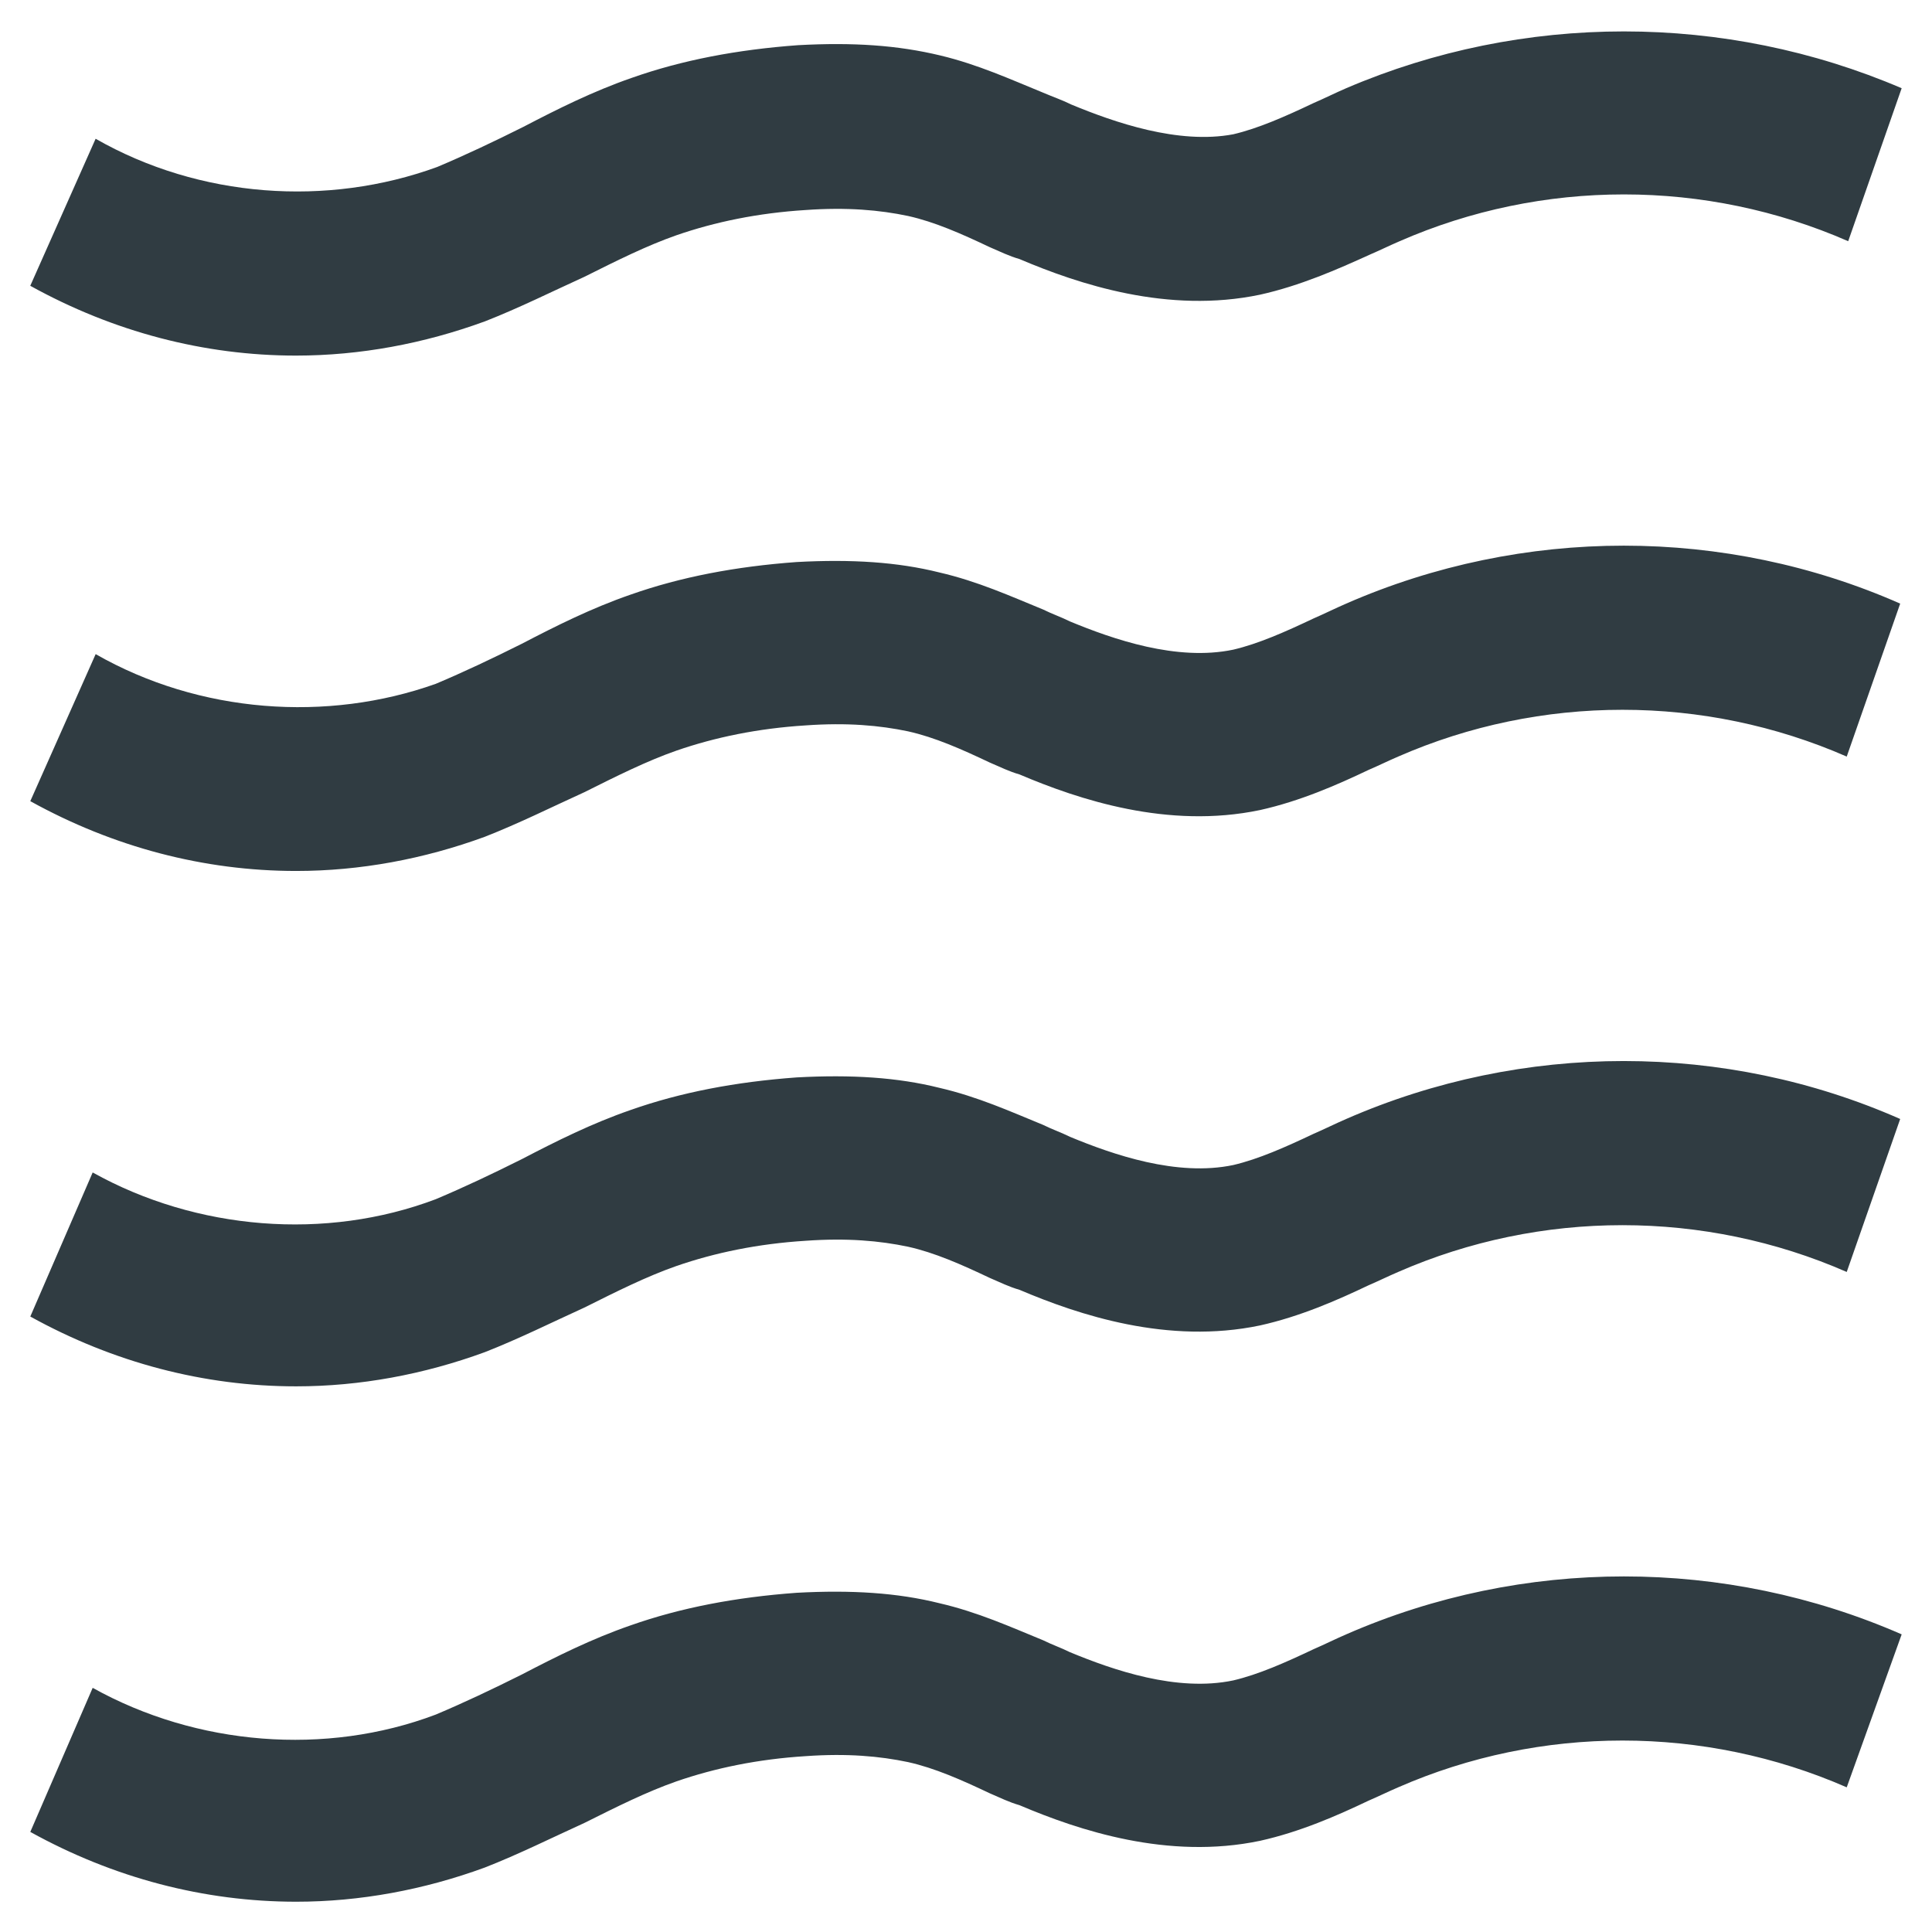
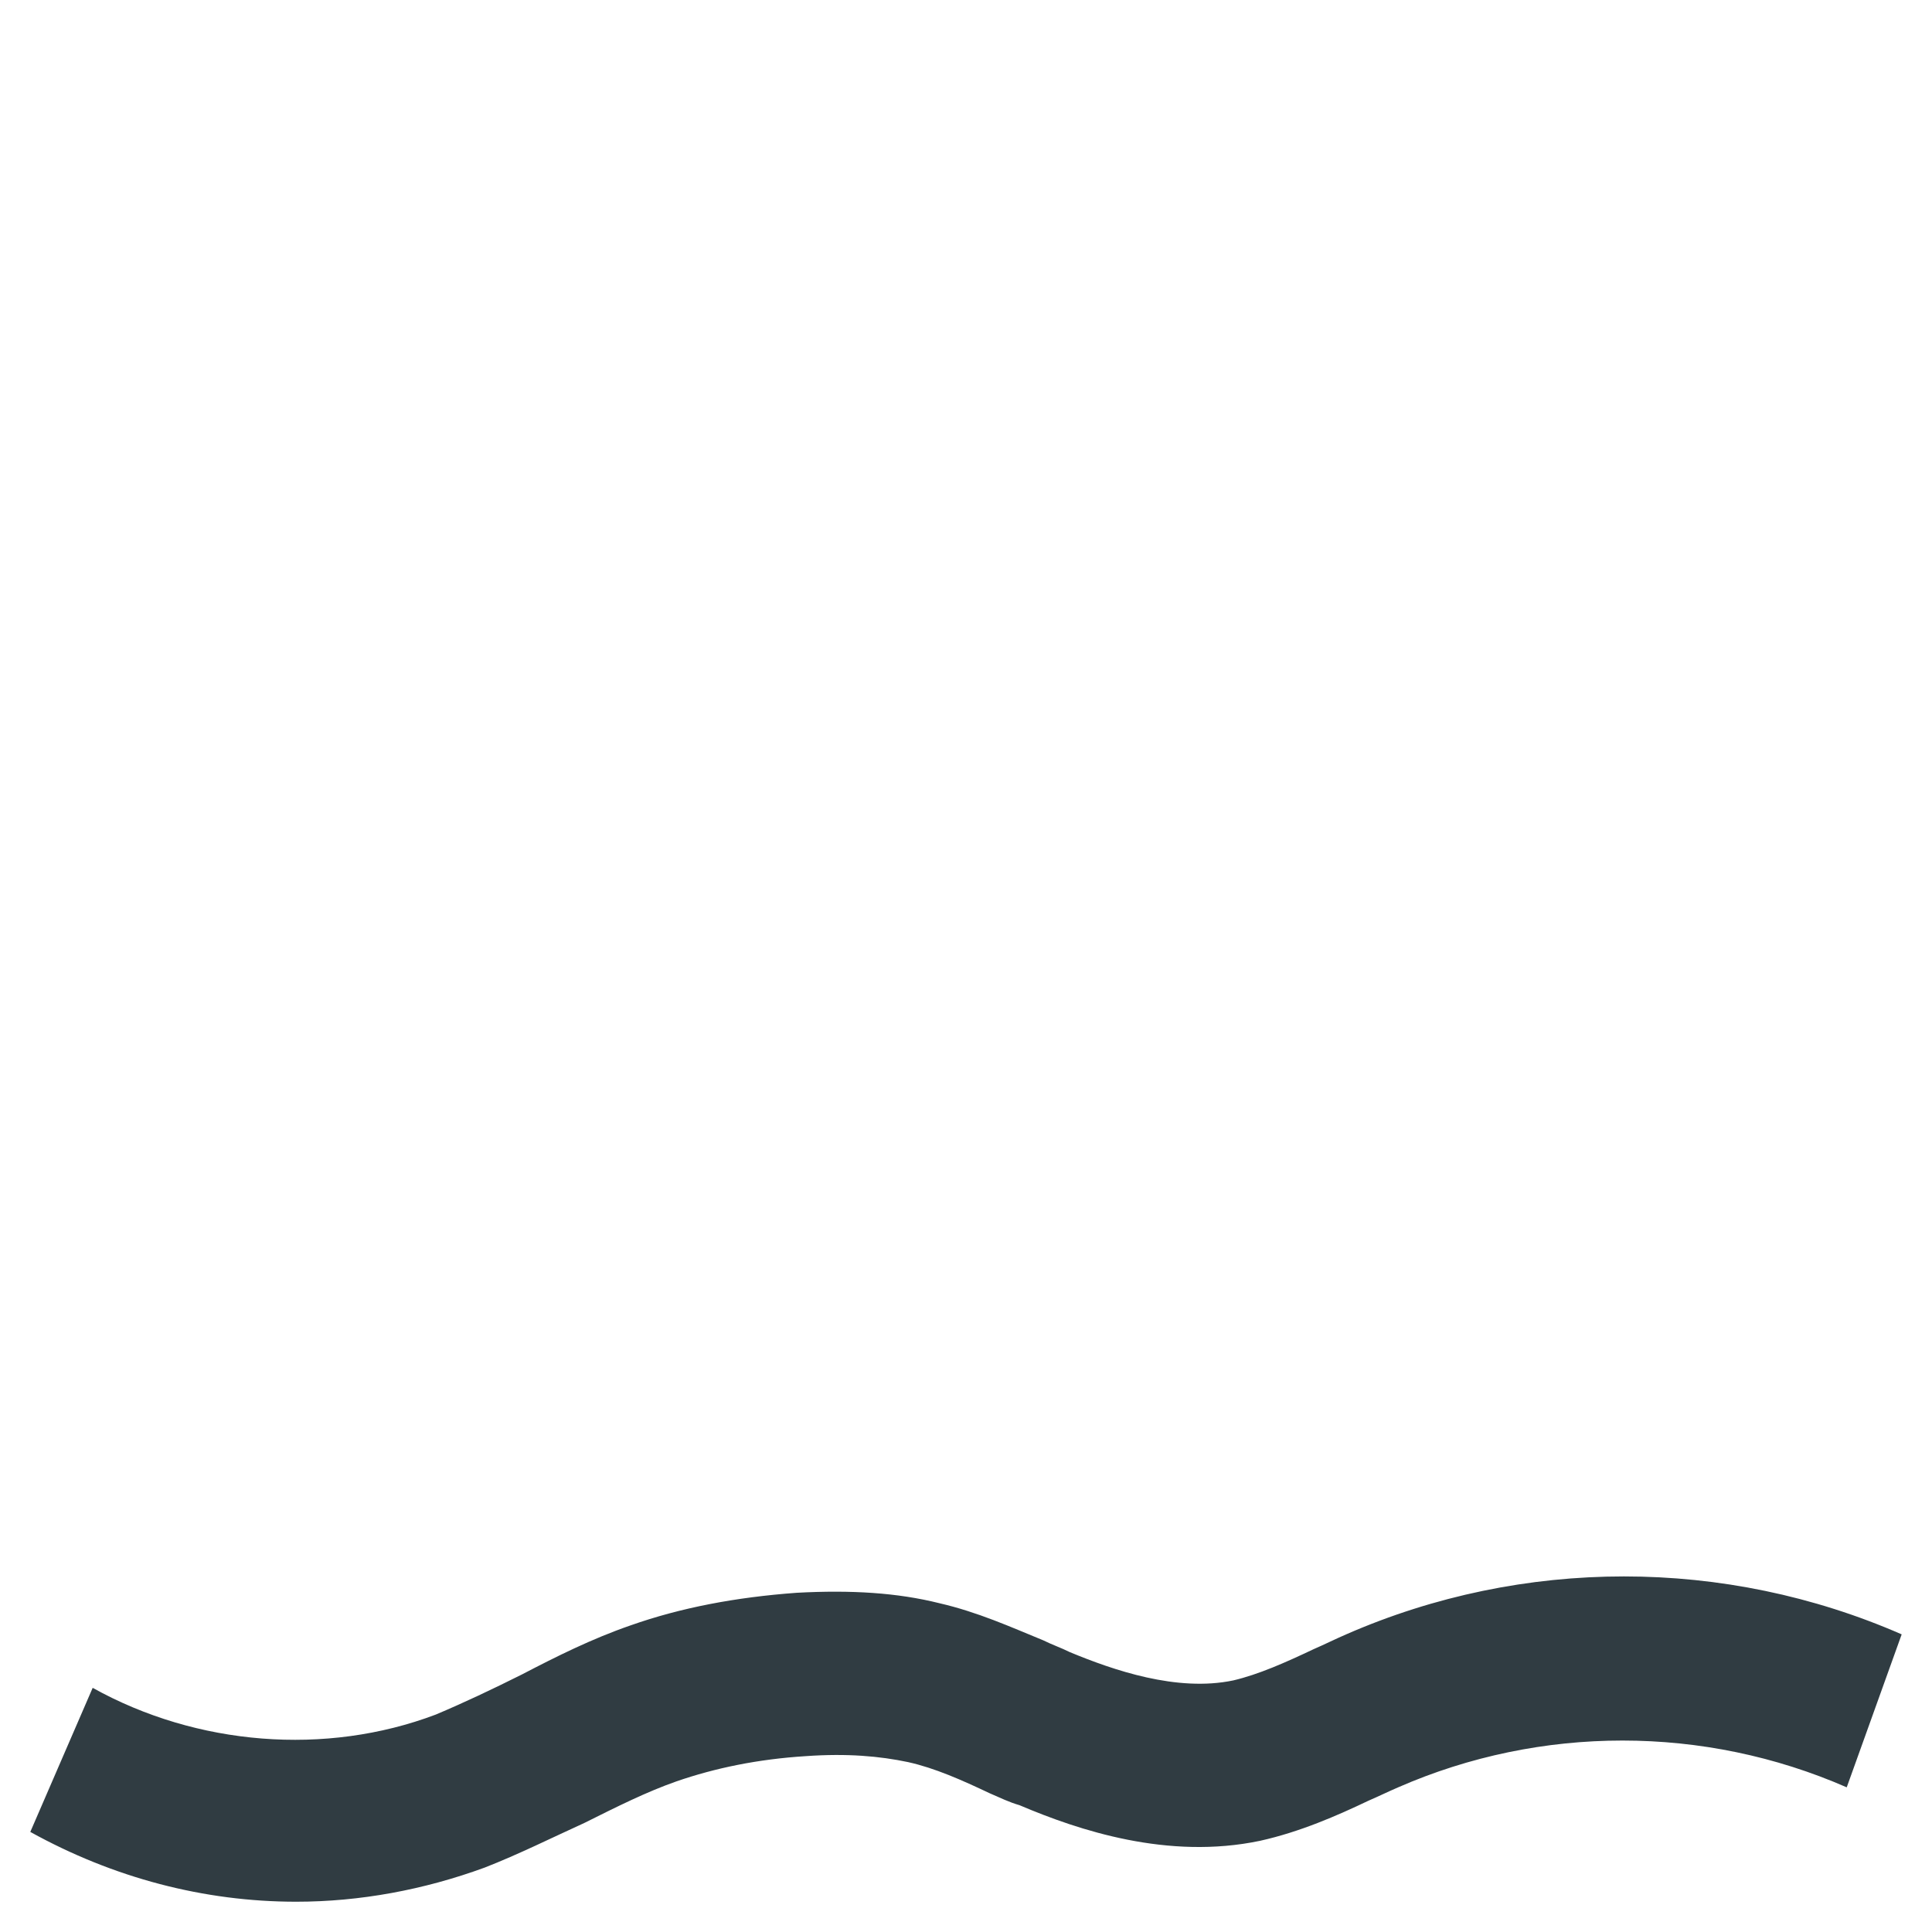
<svg xmlns="http://www.w3.org/2000/svg" width="800px" height="800px" version="1.1" viewBox="144 144 512 512">
  <g fill="#303c42">
-     <path d="m272.47 229.18c9.055-3.543 17.711-7.871 26.371-11.809 8.66-4.328 16.531-8.266 24.402-11.02 10.234-3.543 21.648-5.902 34.242-6.691 11.02-0.789 19.68 0 27.16 1.574 7.086 1.574 14.168 4.723 21.648 8.266 2.754 1.18 5.117 2.363 7.871 3.148 15.742 6.691 39.359 14.562 63.762 9.445 10.629-2.363 20.469-6.691 29.125-10.629 2.754-1.18 5.117-2.363 7.871-3.543 37.785-16.531 81.082-16.531 118.87 0l14.168-40.539c-46.84-20.074-100.37-20.074-147.21 0-2.754 1.18-5.902 2.754-8.66 3.938-7.477 3.543-14.562 6.691-21.254 8.266-14.562 2.754-31.488-3.148-42.902-7.871-2.363-1.18-4.723-1.969-7.477-3.148-8.66-3.543-17.32-7.477-27.16-9.84-11.414-2.754-23.223-3.543-37.785-2.754-16.137 1.18-30.699 3.938-44.082 8.66-10.234 3.543-19.68 8.266-28.734 12.988-7.871 3.938-15.352 7.477-22.828 10.629-29.125 10.629-62.977 8.266-90.527-7.477l-17.32 38.965c22.043 12.203 46.051 18.5 70.453 18.5 16.934-0.008 33.859-3.156 49.996-9.059z" />
-     <path d="m500.76 303.96c-2.754 1.18-5.902 2.754-8.66 3.938-7.477 3.543-14.562 6.691-21.254 8.266-14.957 3.148-31.883-2.754-43.297-7.477-2.363-1.18-4.723-1.969-7.086-3.148-8.66-3.543-17.32-7.477-27.551-9.84-11.02-2.754-23.223-3.543-37.785-2.754-16.137 1.18-30.699 3.938-44.082 8.66-10.234 3.543-19.68 8.266-28.734 12.988-7.871 3.938-15.352 7.477-22.828 10.629-28.734 10.234-62.582 7.871-90.133-7.871l-17.32 38.965c22.043 12.203 46.051 18.5 70.453 18.5 16.926 0 33.852-3.148 49.988-9.055 9.055-3.543 17.711-7.871 26.371-11.809 8.66-4.328 16.531-8.266 24.402-11.02 10.234-3.543 21.648-5.902 34.242-6.691 11.02-0.789 19.68 0 27.16 1.574 7.086 1.574 14.168 4.723 21.648 8.266 2.754 1.18 5.117 2.363 7.871 3.148 15.742 6.691 39.359 14.562 63.762 9.445 10.629-2.363 20.469-6.691 28.734-10.629 2.754-1.18 5.117-2.363 7.871-3.543 37.785-16.531 81.082-16.531 118.87 0l14.168-40.539c-46.441-20.473-99.973-20.473-146.81-0.004z" />
-     <path d="m500.76 440.54c-2.754 1.18-5.902 2.754-8.66 3.938-7.477 3.543-14.562 6.691-21.254 8.266-14.957 3.148-31.883-2.754-43.297-7.477-2.363-1.18-4.723-1.969-7.086-3.148-8.66-3.543-17.32-7.477-27.551-9.84-11.02-2.754-23.223-3.543-37.785-2.754-16.137 1.18-30.699 3.938-44.082 8.66-10.234 3.543-19.68 8.266-28.734 12.988-7.871 3.938-15.352 7.477-22.828 10.629-29.125 11.02-63.371 8.266-90.922-7.086l-16.531 38.18c22.043 12.203 46.051 18.5 70.453 18.5 16.926 0 33.852-3.148 49.988-9.055 9.055-3.543 17.711-7.871 26.371-11.809 8.66-4.328 16.531-8.266 24.402-11.02 10.234-3.543 21.648-5.902 34.242-6.691 11.02-0.789 19.68 0 27.16 1.574 7.086 1.574 14.168 4.723 21.648 8.266 2.754 1.18 5.117 2.363 7.871 3.148 15.742 6.691 39.359 14.562 63.762 9.445 10.629-2.363 20.469-6.691 28.734-10.629 2.754-1.18 5.117-2.363 7.871-3.543 37.785-16.531 81.082-16.531 118.87 0l14.168-40.539c-46.441-20.473-99.973-20.473-146.81-0.004z" />
    <path d="m500.76 577.12c-2.754 1.18-5.902 2.754-8.66 3.938-7.477 3.543-14.562 6.691-21.254 8.266-14.957 3.148-31.883-2.754-43.297-7.477-2.363-1.18-4.723-1.969-7.086-3.148-8.66-3.543-17.32-7.477-27.551-9.84-11.02-2.754-23.223-3.543-37.785-2.754-16.137 1.18-30.699 3.938-44.082 8.66-10.234 3.543-19.68 8.266-28.734 12.988-7.871 3.938-15.352 7.477-22.828 10.629-29.125 11.02-63.371 8.266-90.922-7.086l-16.531 38.18c22.043 12.203 46.051 18.5 70.453 18.5 16.926 0 33.852-3.148 49.988-9.055 9.055-3.543 17.711-7.871 26.371-11.809 8.66-4.328 16.531-8.266 24.402-11.02 10.234-3.543 21.648-5.902 34.242-6.691 11.02-0.789 19.68 0 27.16 1.574 7.086 1.574 14.168 4.723 21.648 8.266 2.754 1.18 5.117 2.363 7.871 3.148 15.742 6.691 39.359 14.562 63.762 9.445 10.629-2.363 20.469-6.691 28.734-10.629 2.754-1.18 5.117-2.363 7.871-3.543 37.785-16.531 81.082-16.531 118.87 0l14.562-40.539c-46.836-20.469-100.37-20.469-147.2-0.004z" />
  </g>
</svg>